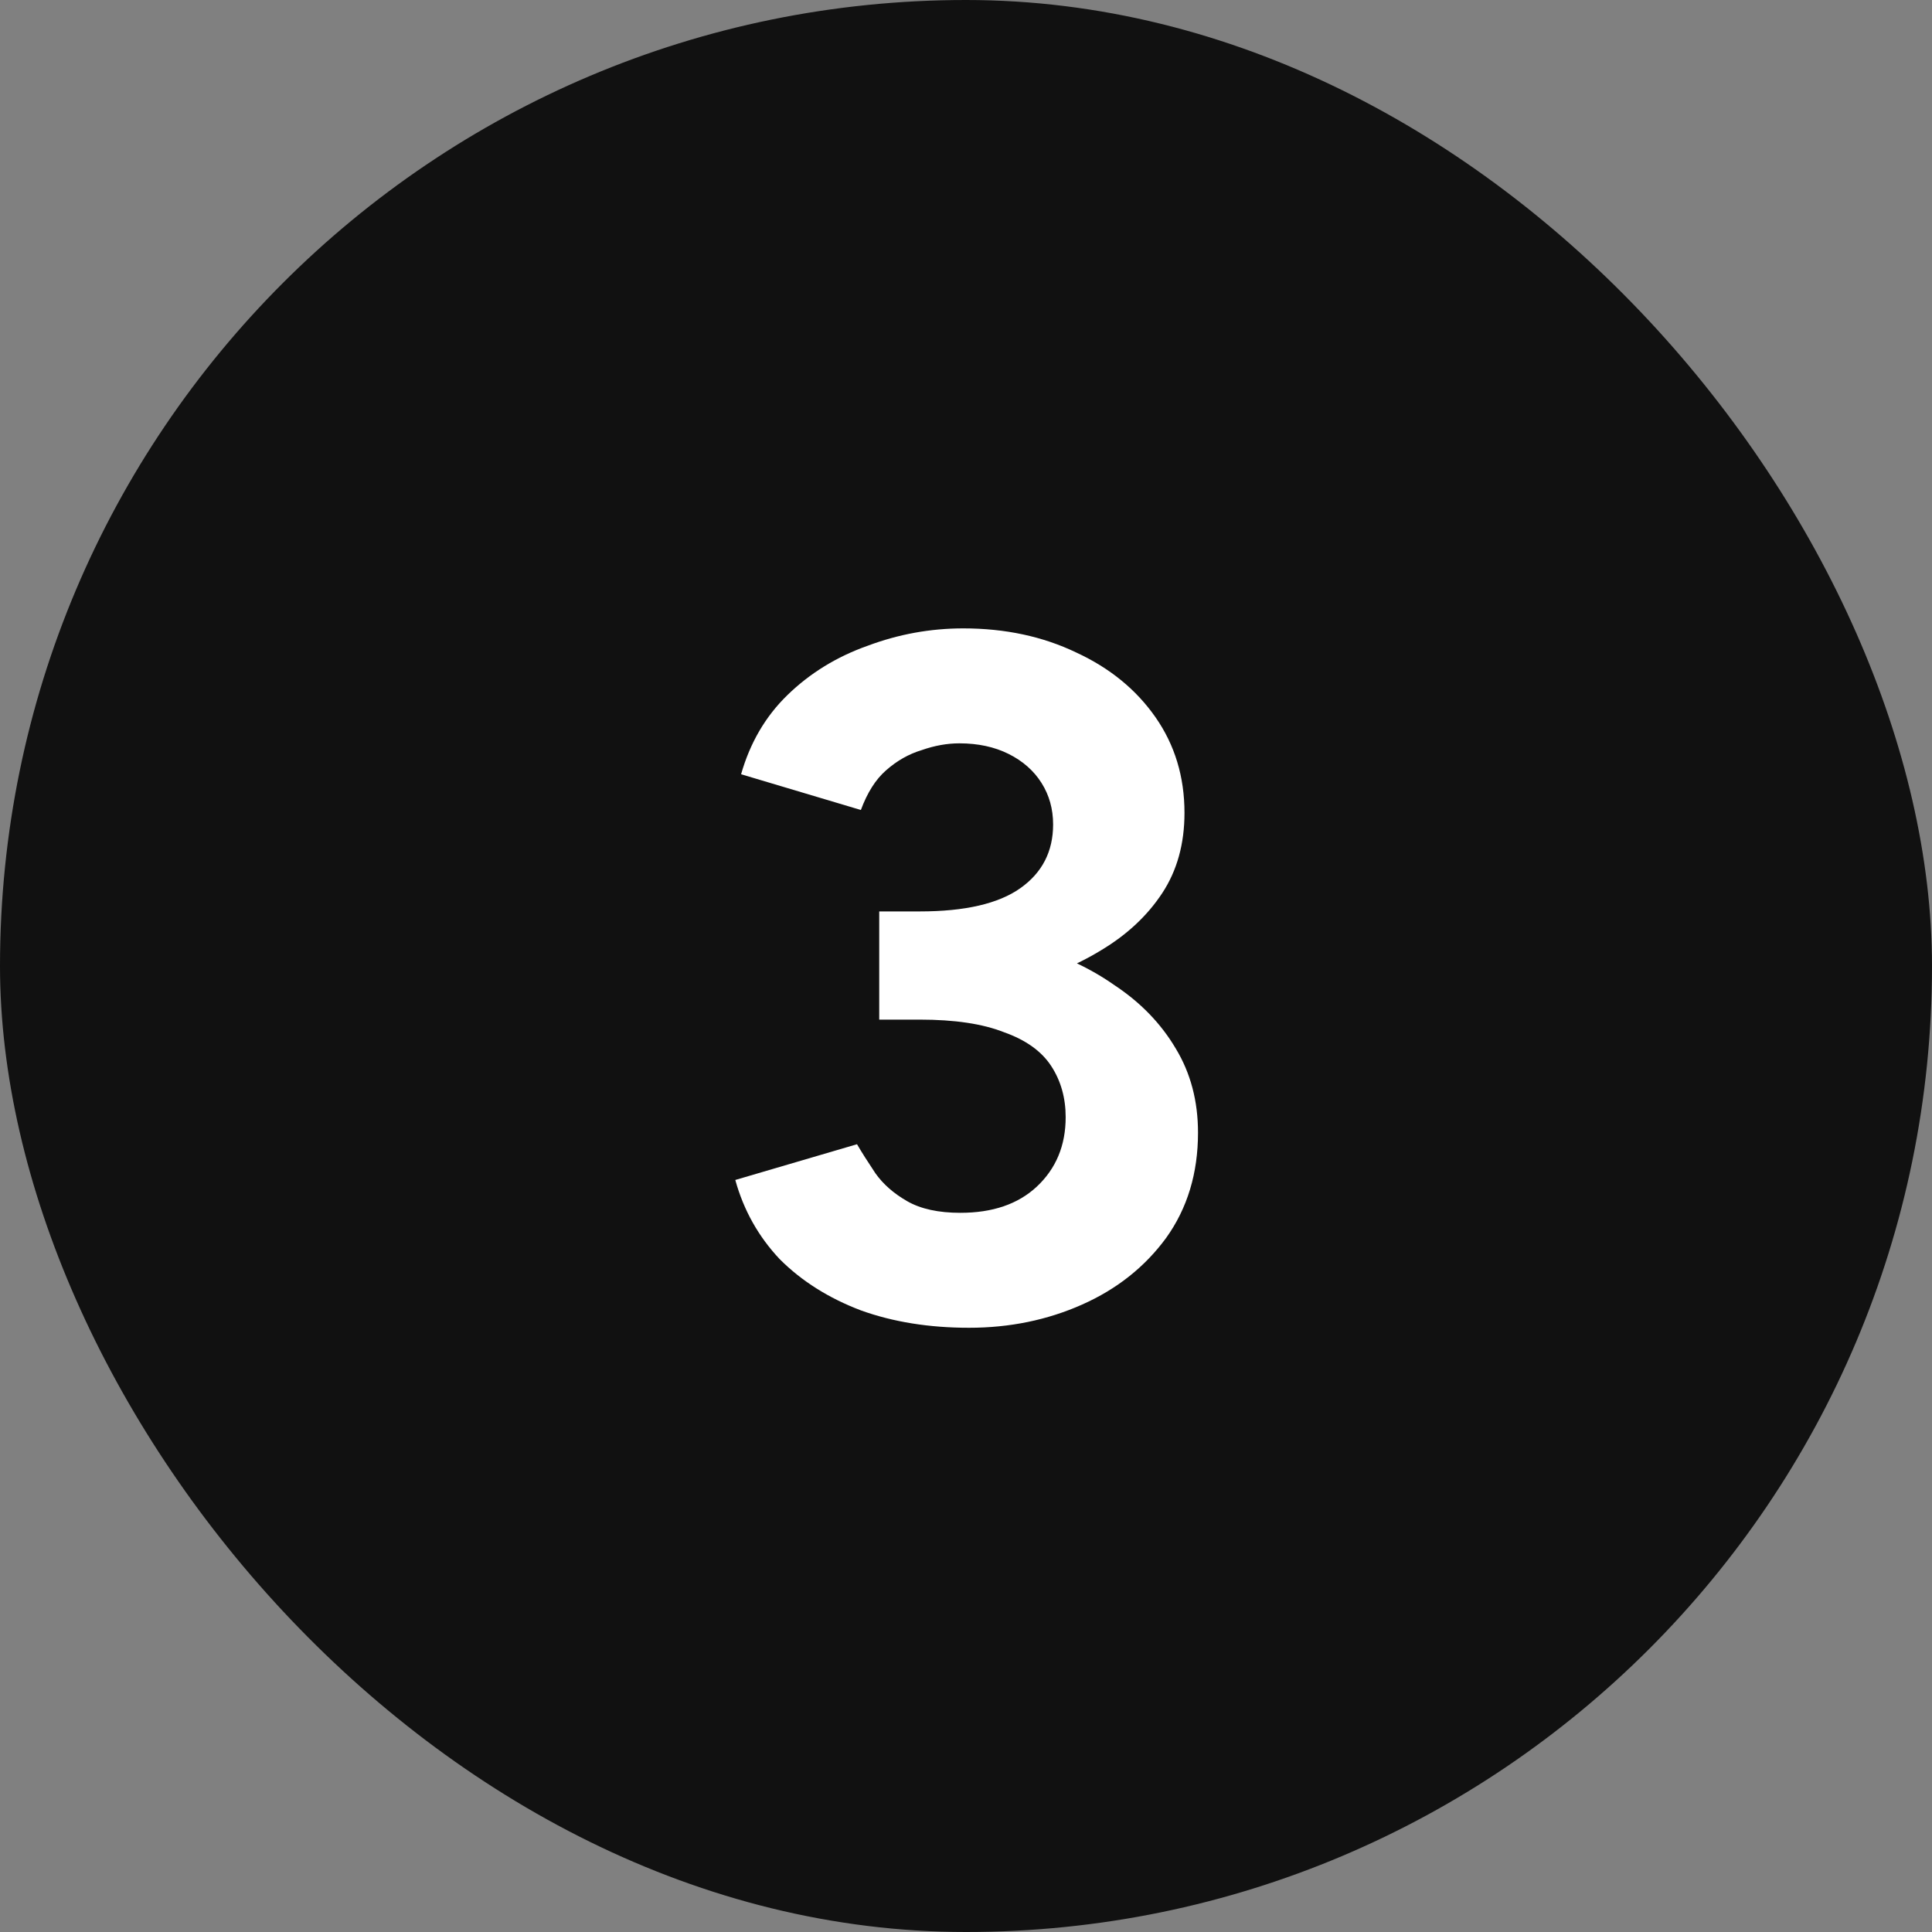
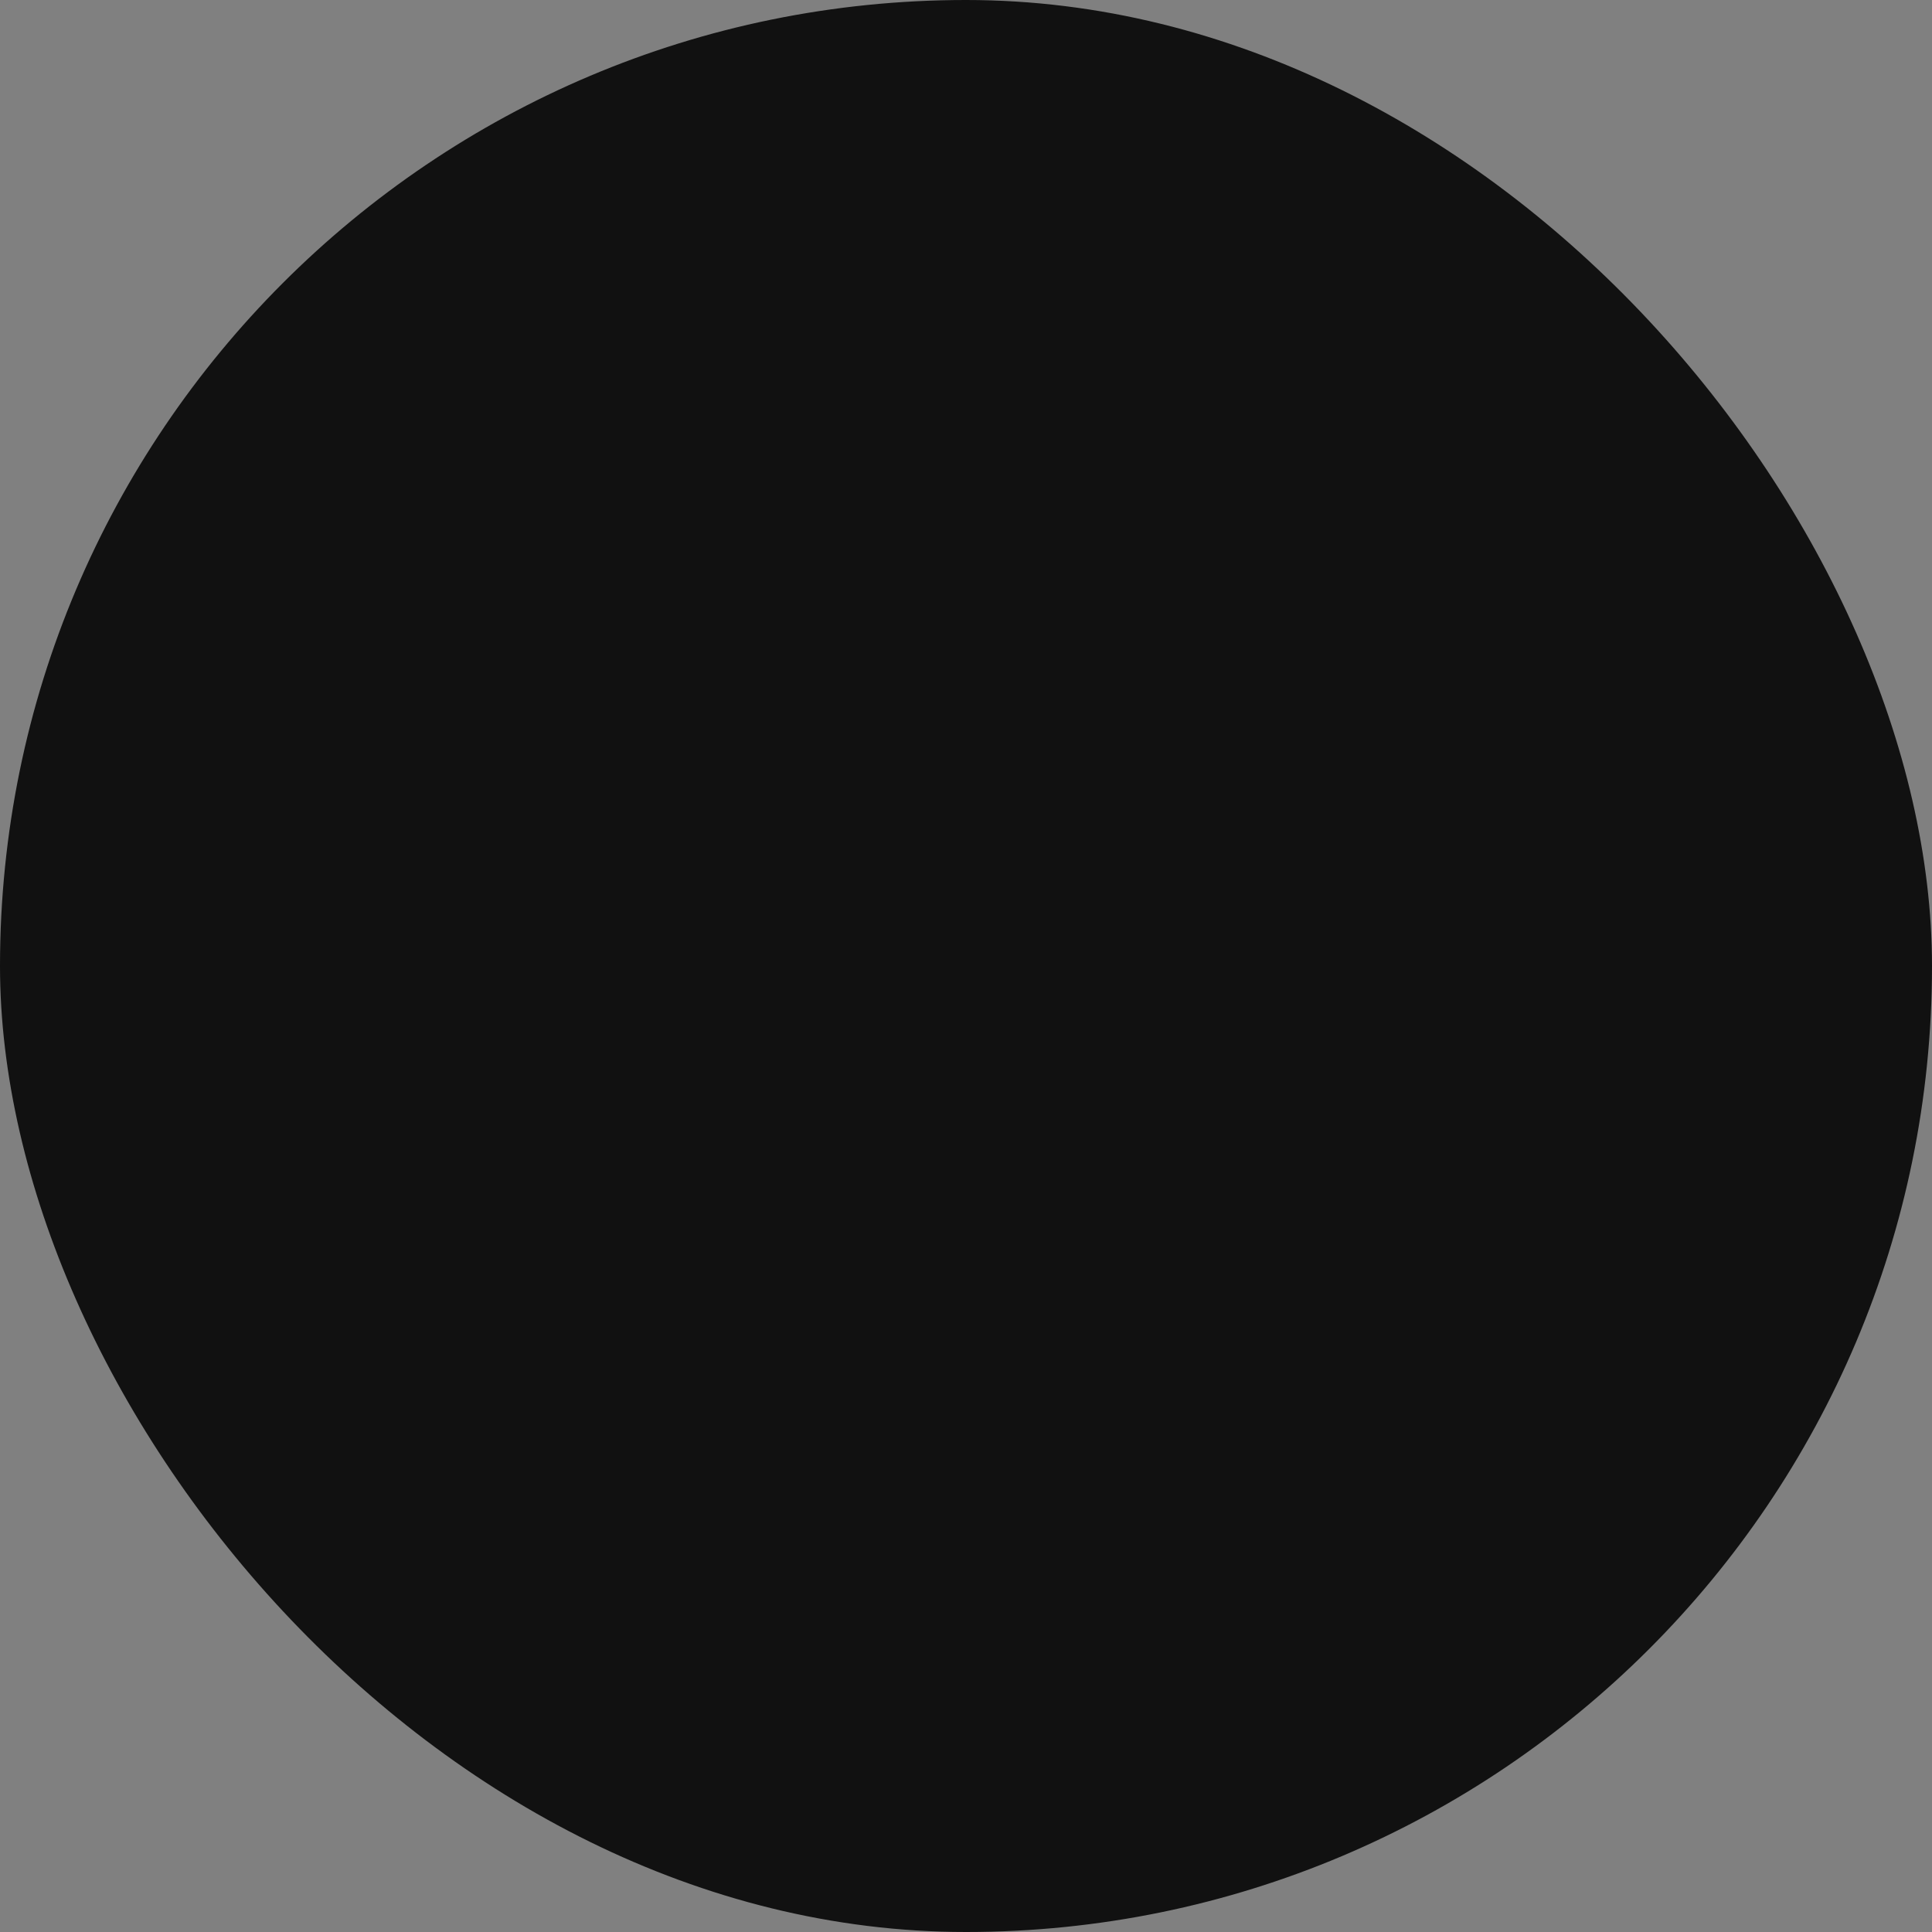
<svg xmlns="http://www.w3.org/2000/svg" width="80" height="80" viewBox="0 0 80 80" fill="none">
  <rect x="0" y="0" width="80" height="80" fill="#808080" stroke="none" />
  <rect width="80" height="80" rx="40" fill="#111111" />
-   <path d="M40.127 54.98C38.473 54.98 36.98 54.74 35.647 54.26C34.313 53.753 33.193 53.047 32.287 52.14C31.407 51.207 30.793 50.113 30.447 48.86L35.487 47.38C35.673 47.7 35.927 48.1 36.247 48.58C36.567 49.033 37.007 49.42 37.567 49.74C38.127 50.06 38.86 50.22 39.767 50.22C41.1 50.22 42.153 49.86 42.927 49.14C43.727 48.393 44.127 47.433 44.127 46.26C44.127 45.46 43.927 44.753 43.527 44.14C43.127 43.527 42.473 43.06 41.567 42.74C40.687 42.393 39.527 42.22 38.087 42.22H36.407V38.5H37.887C39.487 38.5 40.993 38.7 42.407 39.1C43.82 39.473 45.06 40.033 46.127 40.78C47.22 41.5 48.073 42.38 48.687 43.42C49.3 44.433 49.607 45.593 49.607 46.9C49.607 48.58 49.167 50.033 48.287 51.26C47.407 52.46 46.247 53.38 44.807 54.02C43.367 54.66 41.807 54.98 40.127 54.98ZM36.407 41.22V37.74H38.087C39.953 37.74 41.34 37.42 42.247 36.78C43.153 36.14 43.607 35.26 43.607 34.14C43.607 33.5 43.447 32.927 43.127 32.42C42.807 31.913 42.353 31.513 41.767 31.22C41.18 30.927 40.5 30.78 39.727 30.78C39.22 30.78 38.7 30.873 38.167 31.06C37.633 31.22 37.14 31.5 36.687 31.9C36.26 32.273 35.913 32.82 35.647 33.54L30.687 32.06C31.06 30.753 31.7 29.66 32.607 28.78C33.54 27.873 34.647 27.193 35.927 26.74C37.207 26.26 38.527 26.02 39.887 26.02C41.62 26.02 43.18 26.353 44.567 27.02C45.953 27.66 47.047 28.553 47.847 29.7C48.647 30.847 49.047 32.167 49.047 33.66C49.047 34.94 48.74 36.047 48.127 36.98C47.513 37.913 46.673 38.7 45.607 39.34C44.567 39.98 43.38 40.46 42.047 40.78C40.713 41.073 39.327 41.22 37.887 41.22H36.407Z" fill="white" />
</svg>